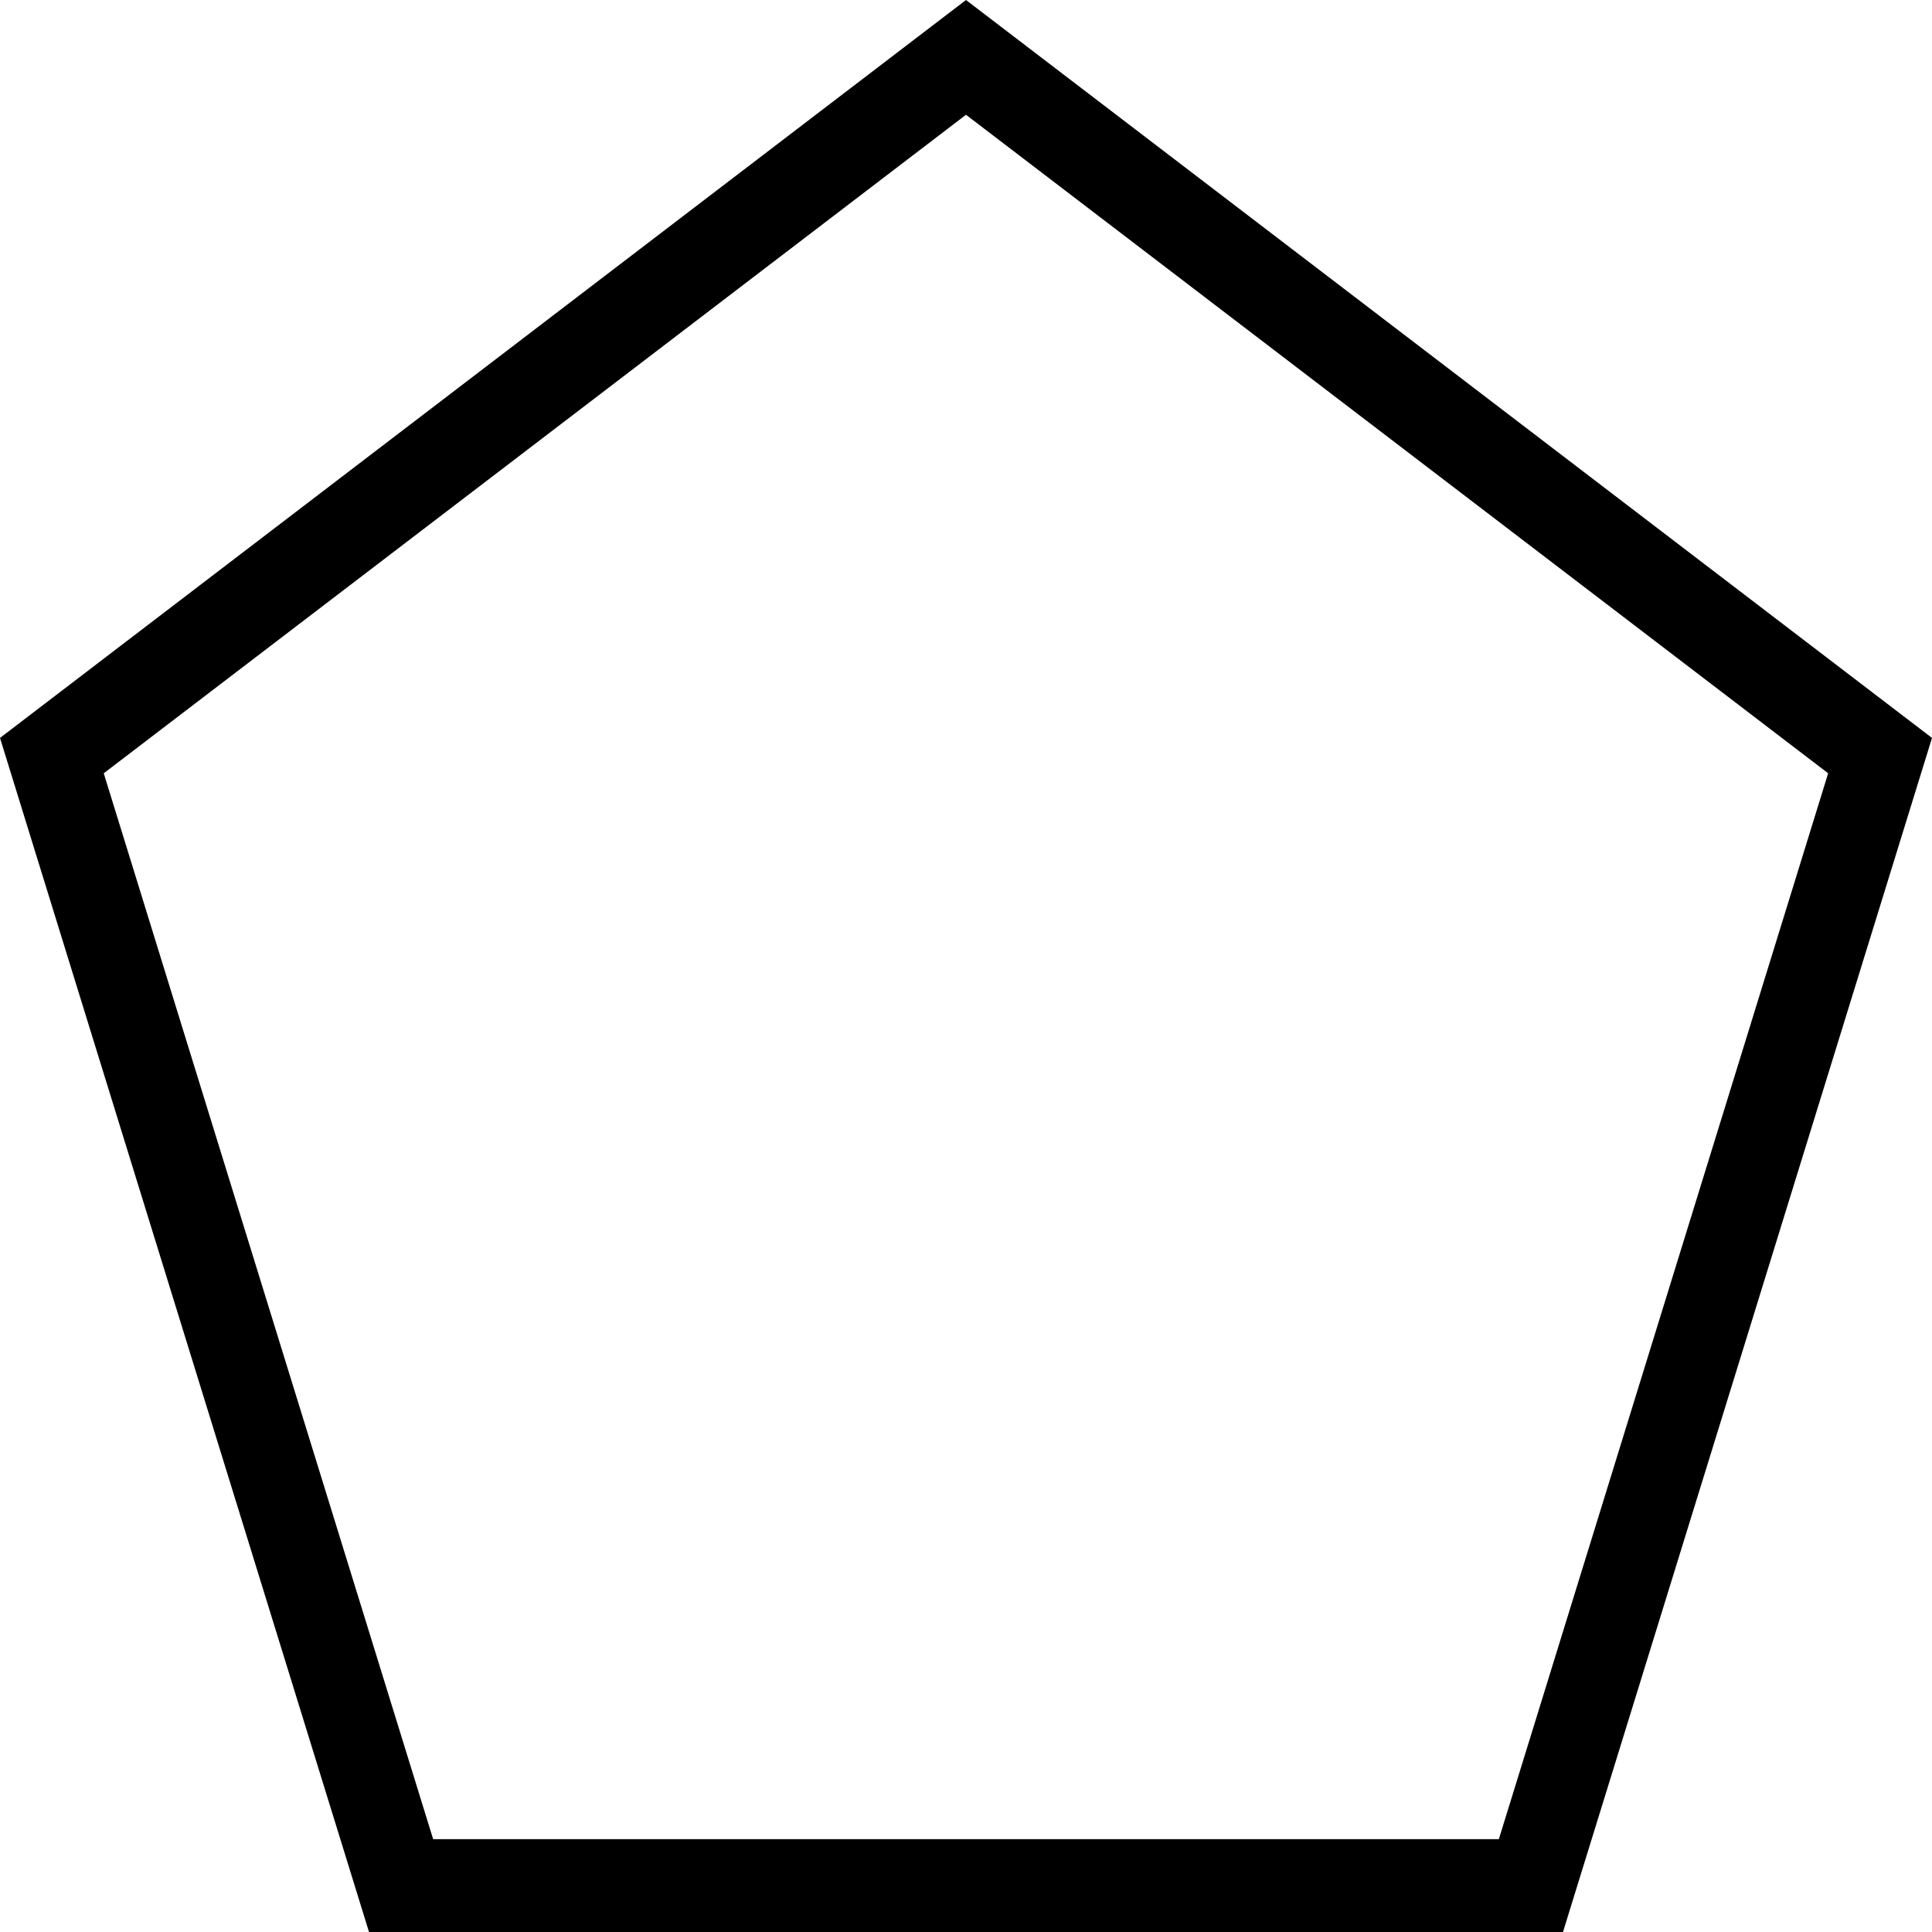
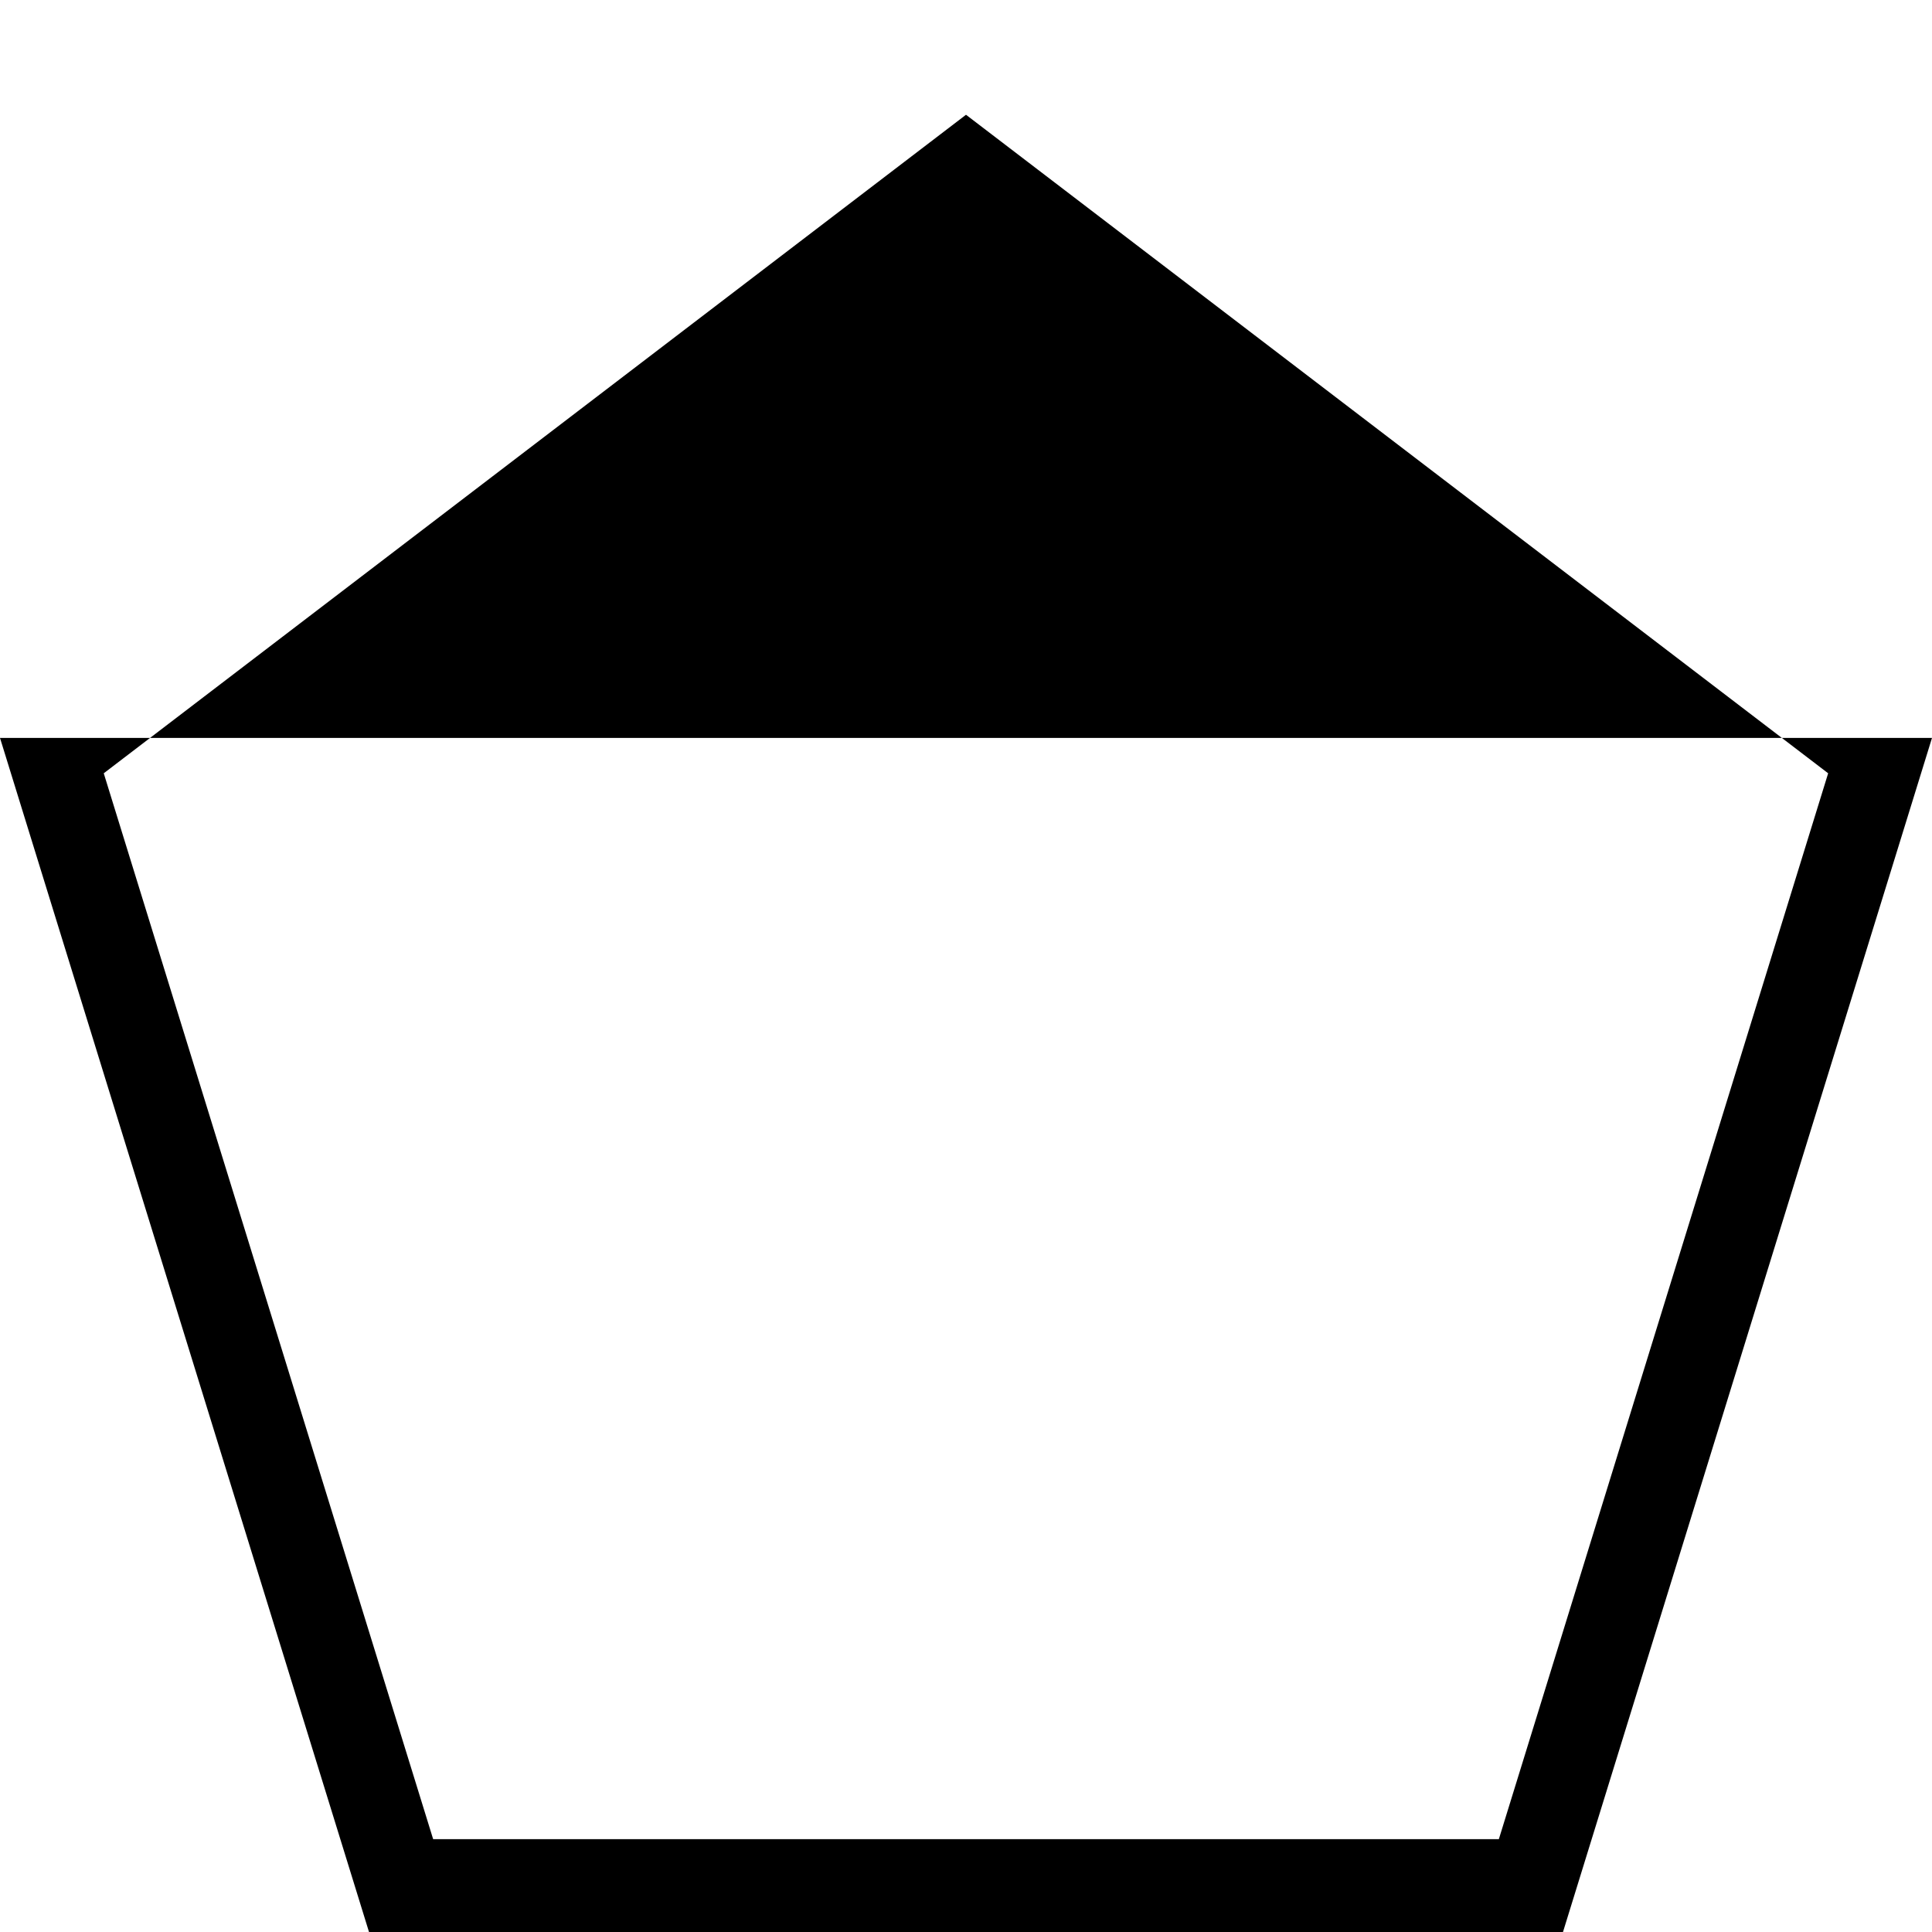
<svg xmlns="http://www.w3.org/2000/svg" width="20" height="20" viewBox="0 0 20 20" fill="none">
-   <path d="M20 7.639L16.18 20H3.82L0 7.639L10 0L20 7.639ZM1.074 8.005L4.484 19.039H15.516L18.925 8.005L10 1.188L1.074 8.005Z" fill="black" />
+   <path d="M20 7.639L16.18 20H3.82L0 7.639L20 7.639ZM1.074 8.005L4.484 19.039H15.516L18.925 8.005L10 1.188L1.074 8.005Z" fill="black" />
</svg>